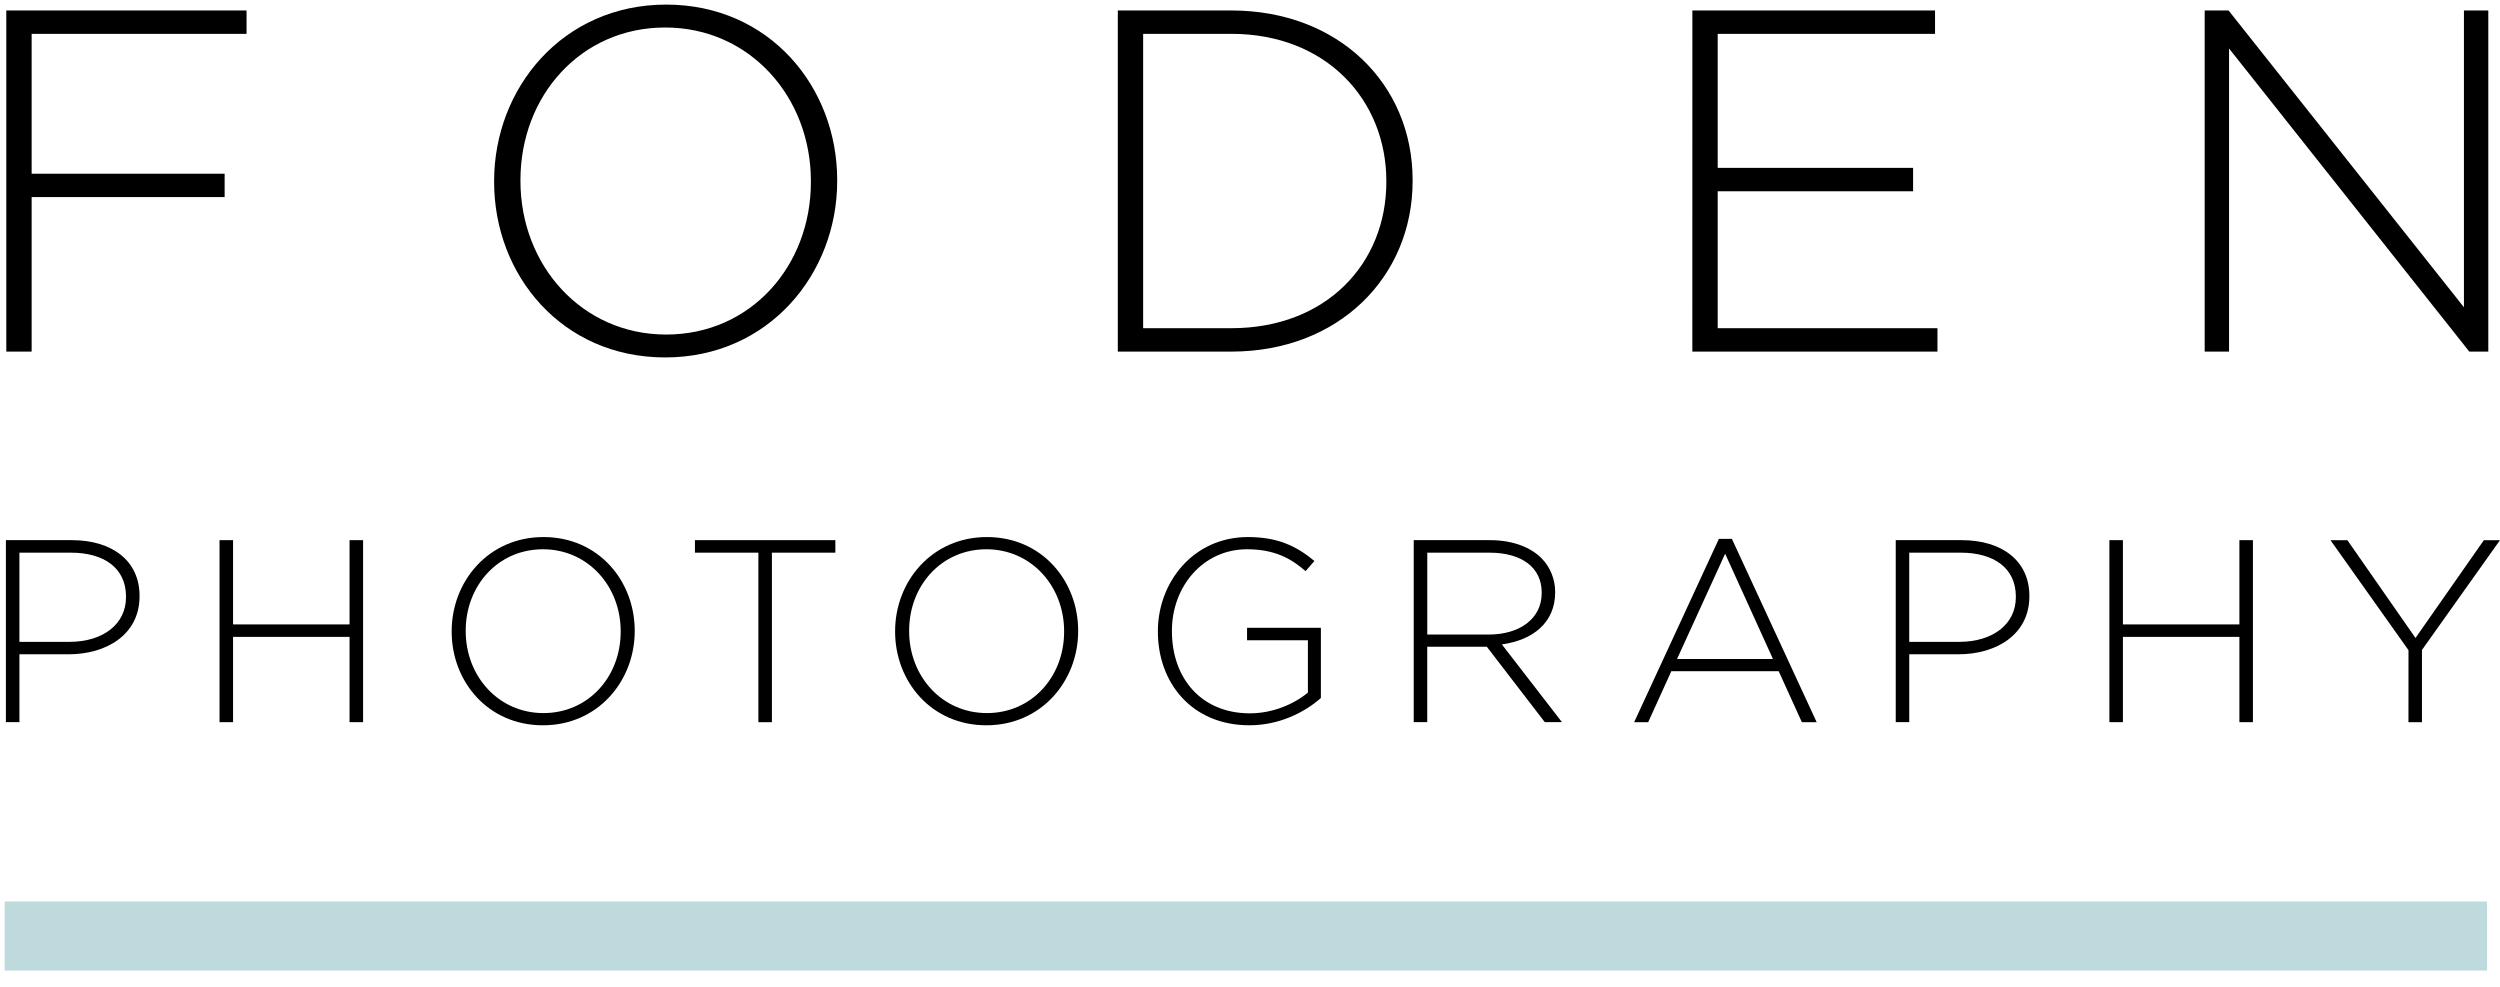
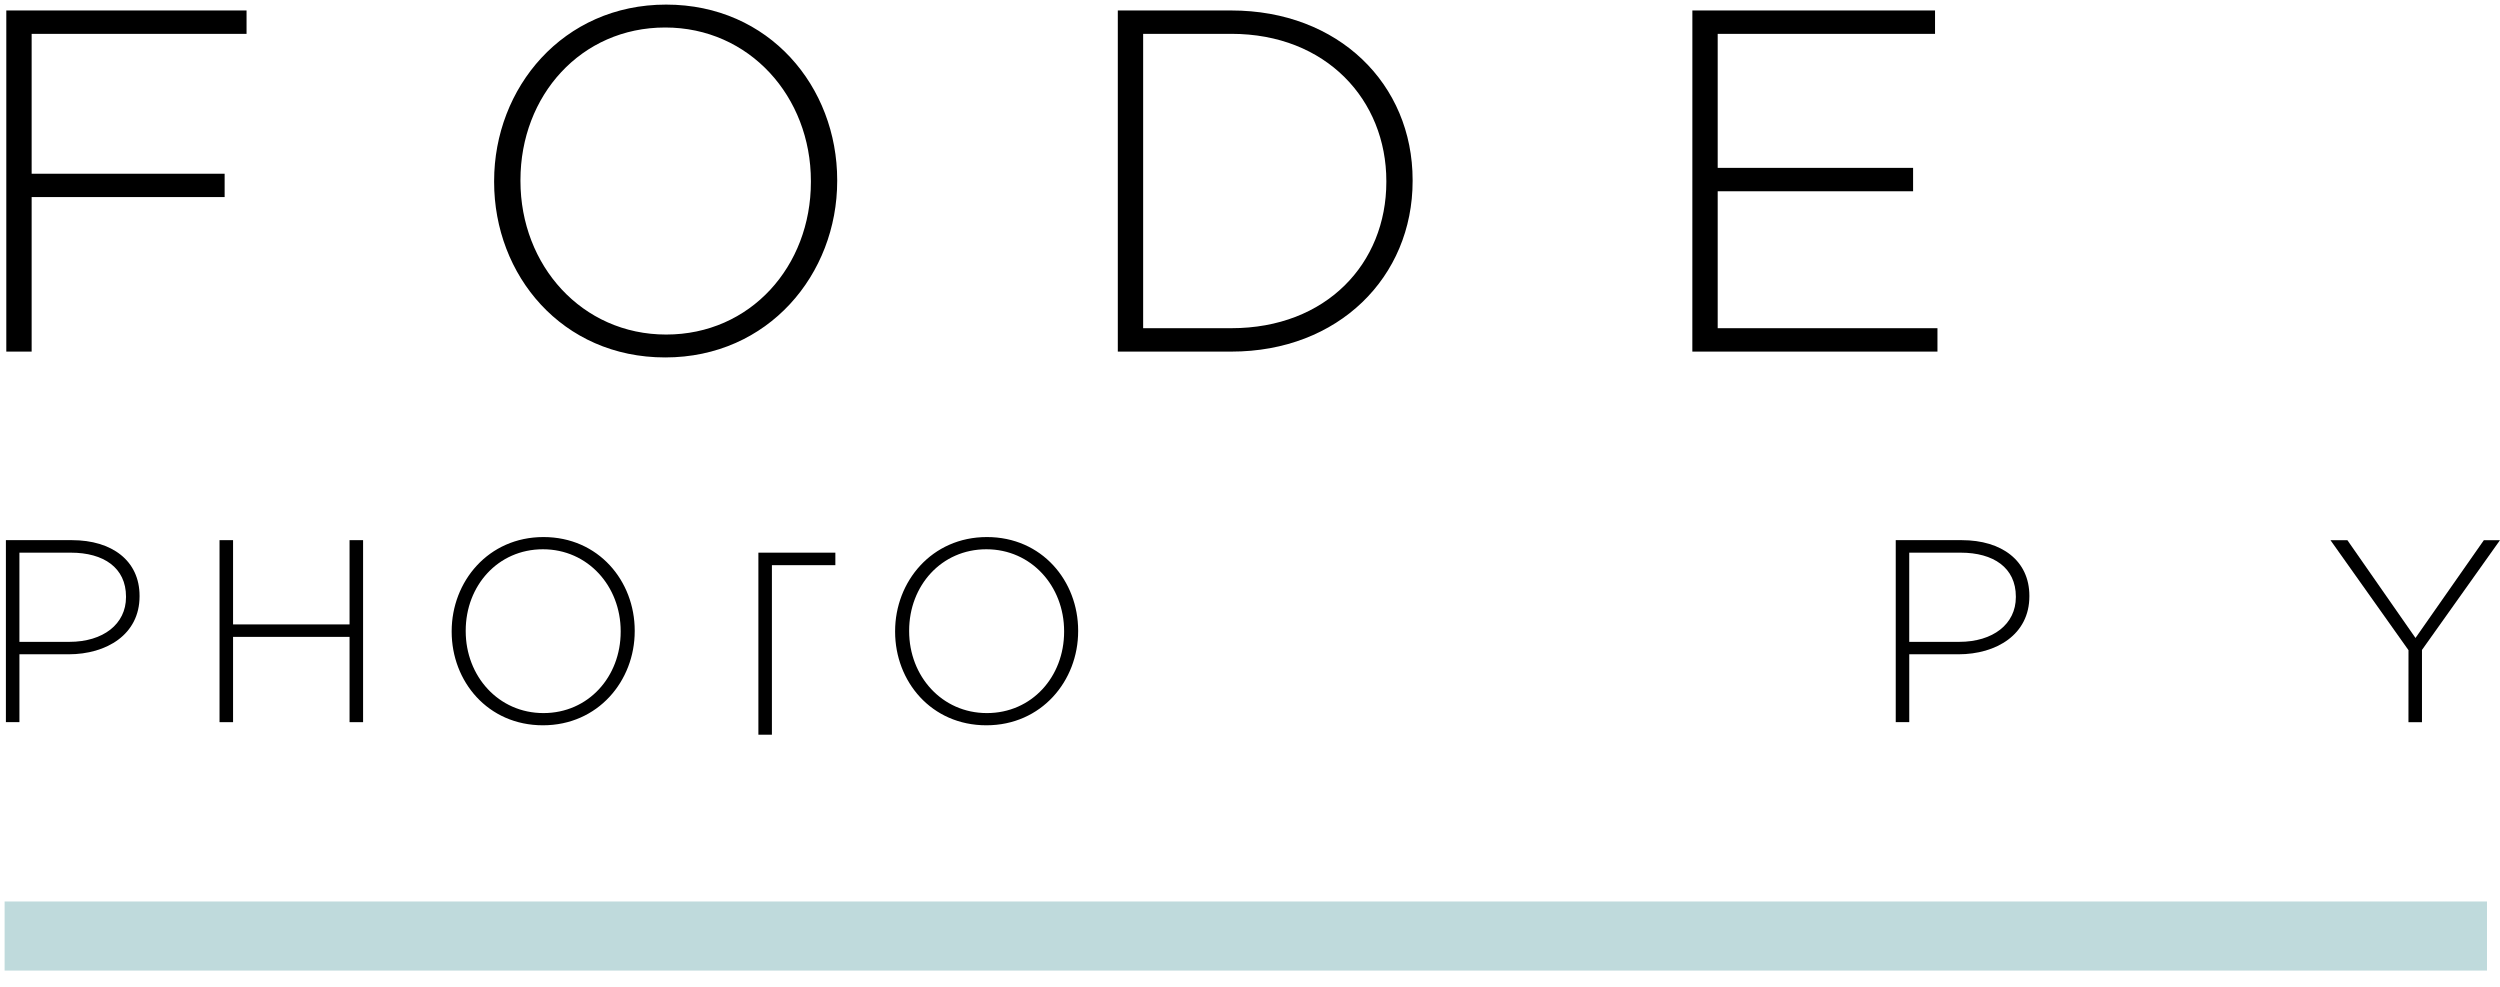
<svg xmlns="http://www.w3.org/2000/svg" version="1.1" id="Layer_1" x="0px" y="0px" width="153.895px" height="60.785px" viewBox="0 0 153.895 60.785" enable-background="new 0 0 153.895 60.785" xml:space="preserve">
  <g>
    <polygon fill="#BFDADC" points="0.284,55.494 0.284,59.746 153.095,59.746 153.095,55.494  " />
    <g>
      <path d="M0.388,0.645h14.789v1.44H1.948v8.608h11.88v1.44H1.948v9.51h-1.56V0.645z" />
      <path d="M30.417,11.203v-0.06c0-5.73,4.23-10.86,10.589-10.86c6.36,0,10.53,5.07,10.53,10.801v0.06    c0,5.729-4.23,10.859-10.589,10.859C34.588,22.004,30.417,16.934,30.417,11.203z M49.917,11.203v-0.06    c0-5.19-3.78-9.45-8.969-9.45c-5.19,0-8.91,4.2-8.91,9.391v0.06c0,5.19,3.78,9.45,8.969,9.45    C46.198,20.594,49.917,16.394,49.917,11.203z" />
    </g>
    <g>
      <path d="M68.81,0.645h6.989c6.601,0,11.159,4.53,11.159,10.439v0.06c0,5.91-4.561,10.5-11.159,10.5H68.81V0.645z M75.8,20.203    c5.85,0,9.54-3.989,9.54-9v-0.06c0-4.98-3.69-9.06-9.54-9.06h-5.43v18.119H75.8z" />
      <path d="M104.179,0.645h14.938v1.44h-13.379v8.25h12.028v1.439h-12.028v8.43h13.528v1.44h-15.089L104.179,0.645L104.179,0.645z" />
    </g>
    <g>
-       <path d="M135.716,0.645h1.47l14.489,18.269V0.645h1.5v20.999h-1.17L137.216,2.985v18.659h-1.5V0.645z" />
-     </g>
+       </g>
    <g>
      <path d="M0.363,33.251h4.066c2.465,0,4.162,1.266,4.162,3.426v0.032c0,2.353-2.033,3.568-4.37,3.568H1.196v4.178H0.363V33.251z     M4.268,39.511c2.081,0,3.489-1.09,3.489-2.754v-0.031c0-1.777-1.376-2.705-3.393-2.705H1.195v5.49H4.268z" />
      <path d="M13.514,33.251h0.833v5.187h7.171v-5.187h0.833v11.204h-0.833v-5.25h-7.171v5.25h-0.833V33.251z" />
    </g>
    <g>
      <path d="M27.804,38.886v-0.031c0-3.059,2.257-5.795,5.65-5.795s5.618,2.705,5.618,5.762v0.033c0,3.057-2.257,5.793-5.65,5.793    C30.029,44.648,27.804,41.943,27.804,38.886z M38.208,38.886v-0.031c0-2.77-2.017-5.043-4.786-5.043s-4.754,2.241-4.754,5.01    v0.033c0,2.769,2.017,5.041,4.786,5.041S38.208,41.656,38.208,38.886z" />
-       <path d="M46.685,34.021h-3.906v-0.77h8.644v0.77h-3.906v10.436h-0.832V34.021z" />
+       <path d="M46.685,34.021h-3.906h8.644v0.77h-3.906v10.436h-0.832V34.021z" />
    </g>
    <g>
      <path d="M55.101,38.886v-0.031c0-3.059,2.257-5.795,5.65-5.795c3.393,0,5.618,2.705,5.618,5.762v0.033    c0,3.057-2.257,5.793-5.65,5.793S55.101,41.943,55.101,38.886z M65.505,38.886v-0.031c0-2.77-2.017-5.043-4.786-5.043    s-4.754,2.241-4.754,5.01v0.033c0,2.769,2.017,5.041,4.786,5.041S65.505,41.656,65.505,38.886z" />
-       <path d="M71.277,38.886v-0.031c0-3.025,2.193-5.795,5.538-5.795c1.825,0,2.978,0.544,4.099,1.473l-0.545,0.624    c-0.881-0.769-1.904-1.345-3.602-1.345c-2.721,0-4.626,2.305-4.626,5.01v0.033c0,2.896,1.809,5.057,4.802,5.057    c1.425,0,2.753-0.592,3.569-1.278v-3.22h-3.746v-0.769h4.545v4.322c-1.008,0.896-2.575,1.68-4.401,1.68    C73.373,44.648,71.277,42.038,71.277,38.886z" />
    </g>
    <g>
-       <path d="M87.026,33.251h4.705c1.377,0,2.481,0.433,3.153,1.104c0.528,0.527,0.849,1.28,0.849,2.08v0.032    c0,1.873-1.393,2.944-3.281,3.201l3.697,4.785h-1.056l-3.569-4.643h-3.666v4.643h-0.832V33.251z M91.637,39.062    c1.873,0,3.267-0.943,3.267-2.561v-0.032c0-1.505-1.186-2.448-3.219-2.448H87.86v5.041H91.637z" />
-       <path d="M105.812,33.171h0.8l5.219,11.284h-0.912l-1.426-3.137h-6.609l-1.425,3.137h-0.863L105.812,33.171z M109.141,40.567    l-2.945-6.481l-2.961,6.481H109.141z" />
-     </g>
+       </g>
    <g>
      <path d="M116.698,33.251h4.065c2.465,0,4.161,1.266,4.161,3.426v0.032c0,2.353-2.032,3.568-4.369,3.568h-3.025v4.178h-0.832    V33.251z M120.603,39.511c2.081,0,3.489-1.09,3.489-2.754v-0.031c0-1.777-1.376-2.705-3.395-2.705h-3.168v5.49H120.603z" />
-       <path d="M129.85,33.251h0.832v5.187h7.171v-5.187h0.832v11.204h-0.832v-5.25h-7.171v5.25h-0.832V33.251z" />
    </g>
    <g>
      <path d="M148.262,40.023l-4.803-6.771h1.041l4.193,6.02l4.209-6.02h0.992l-4.802,6.756v4.448h-0.832L148.262,40.023    L148.262,40.023z" />
    </g>
  </g>
</svg>